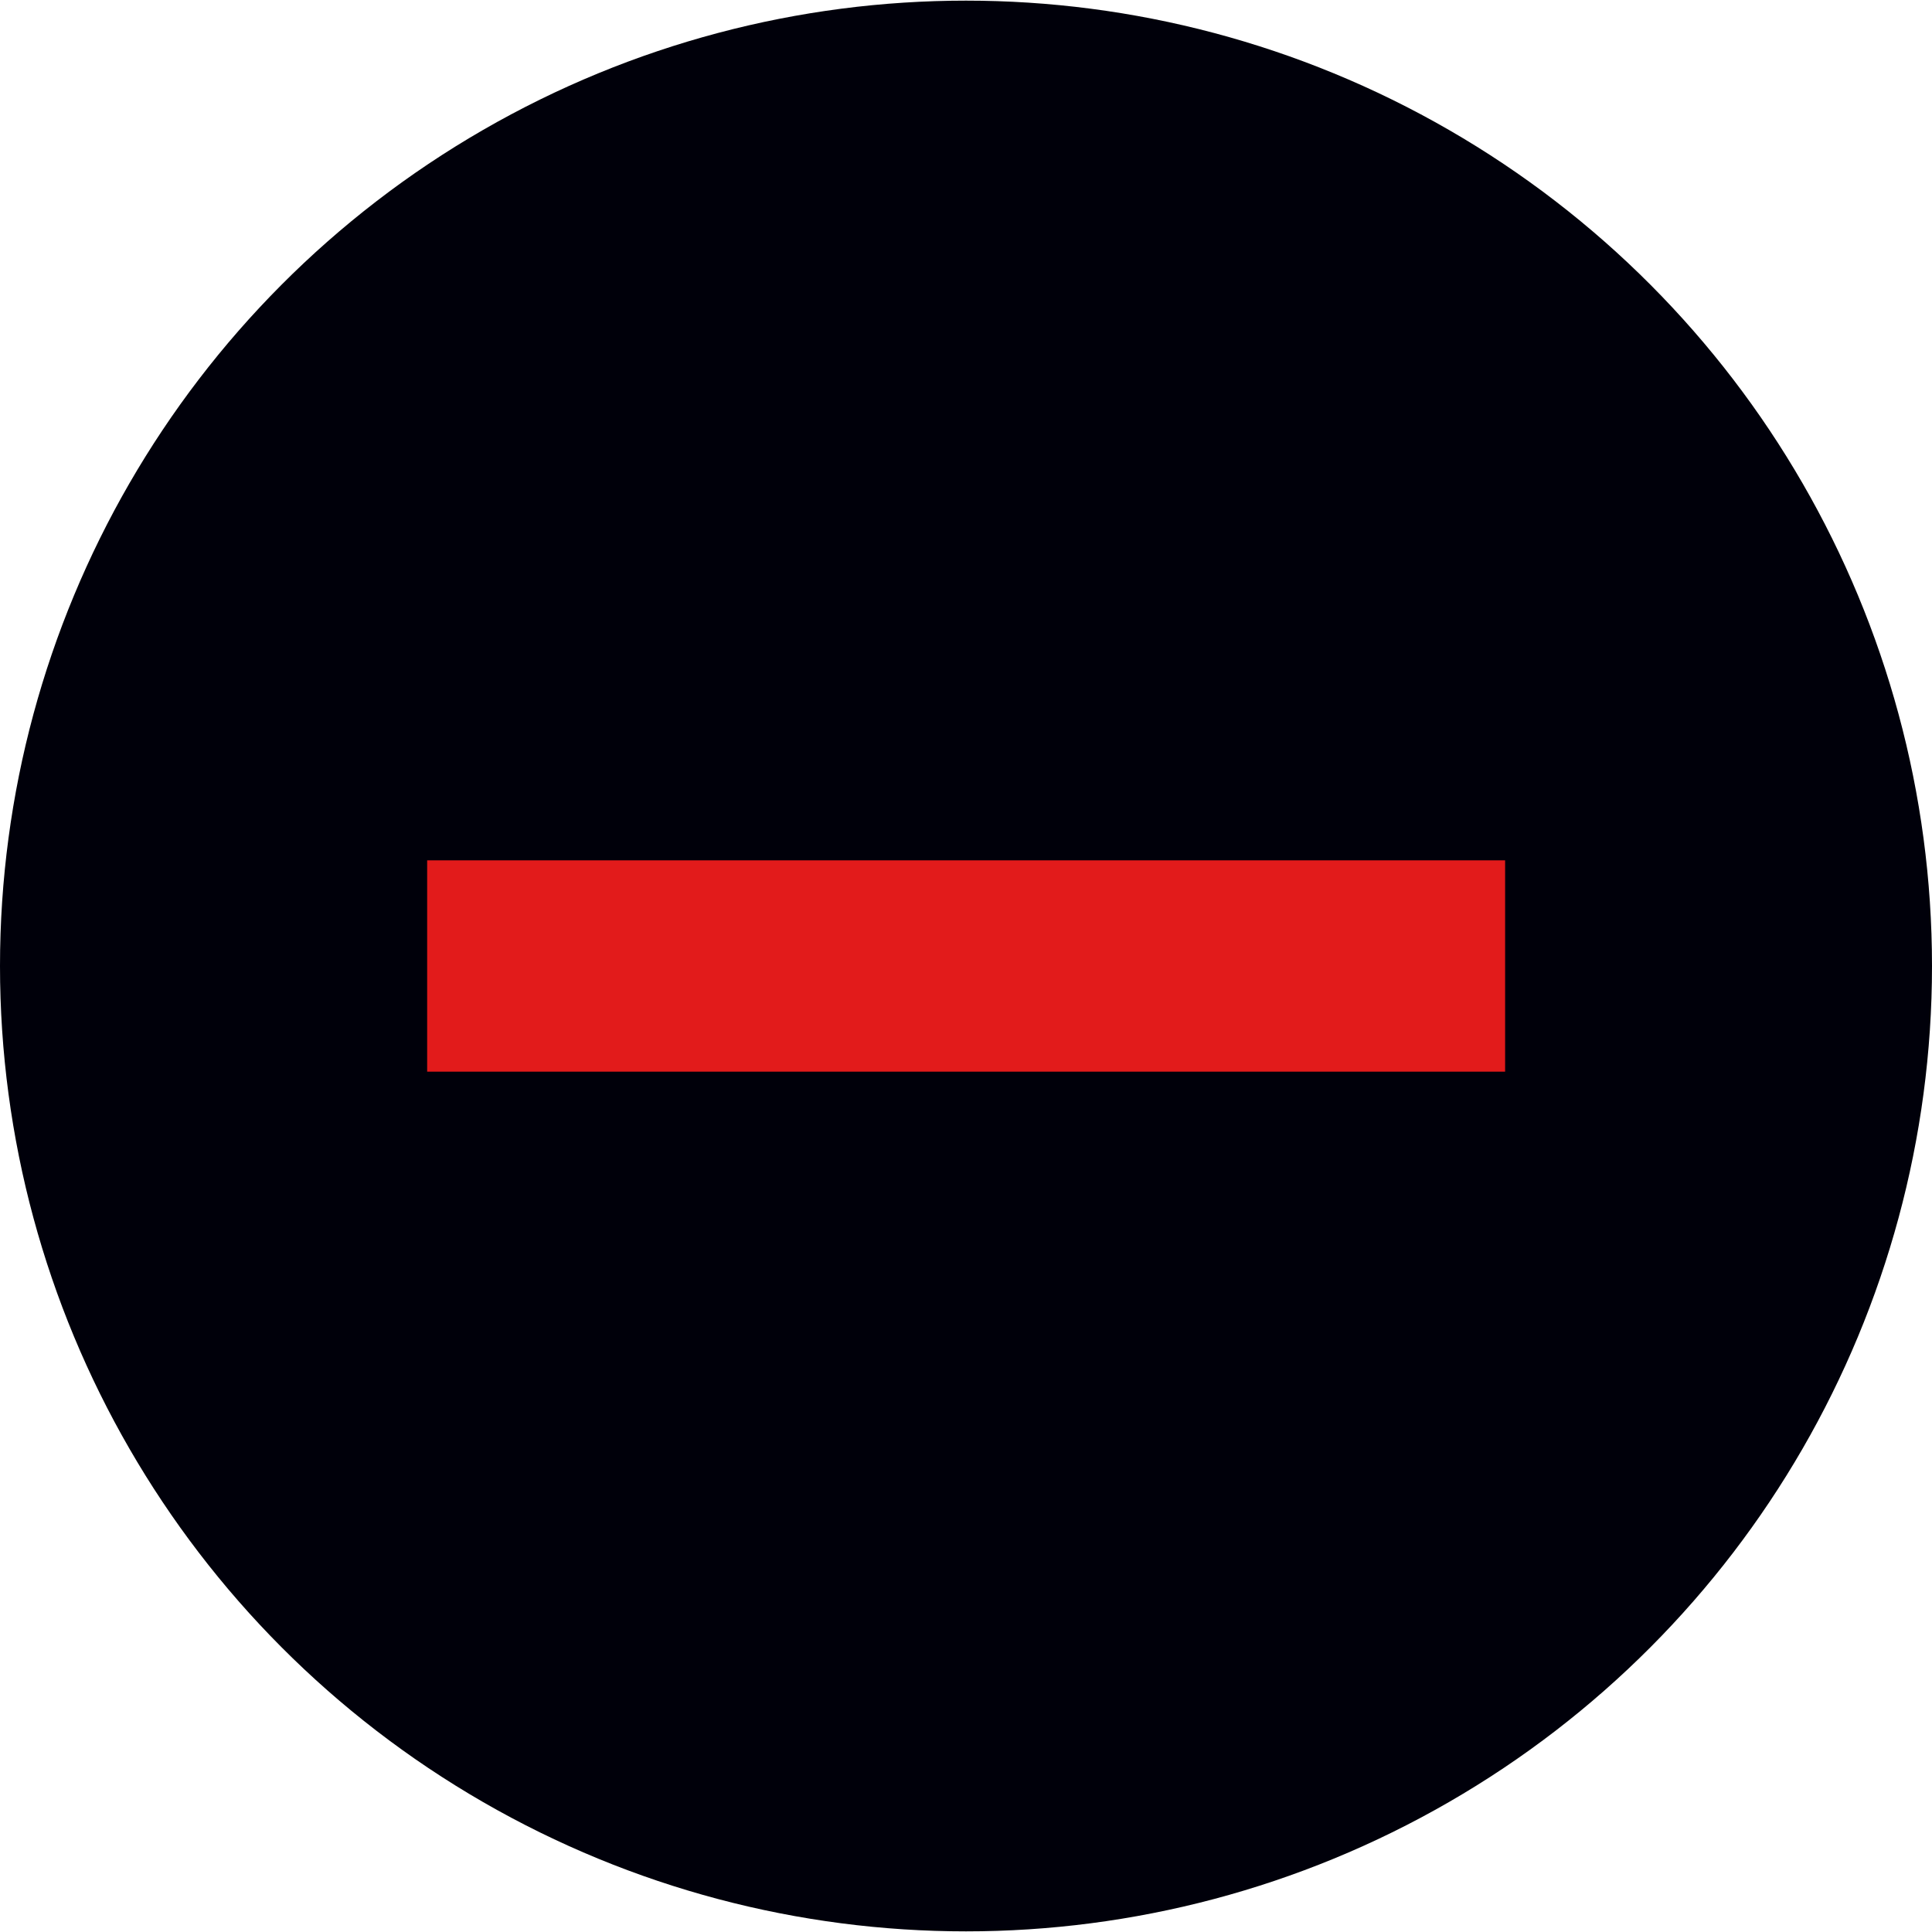
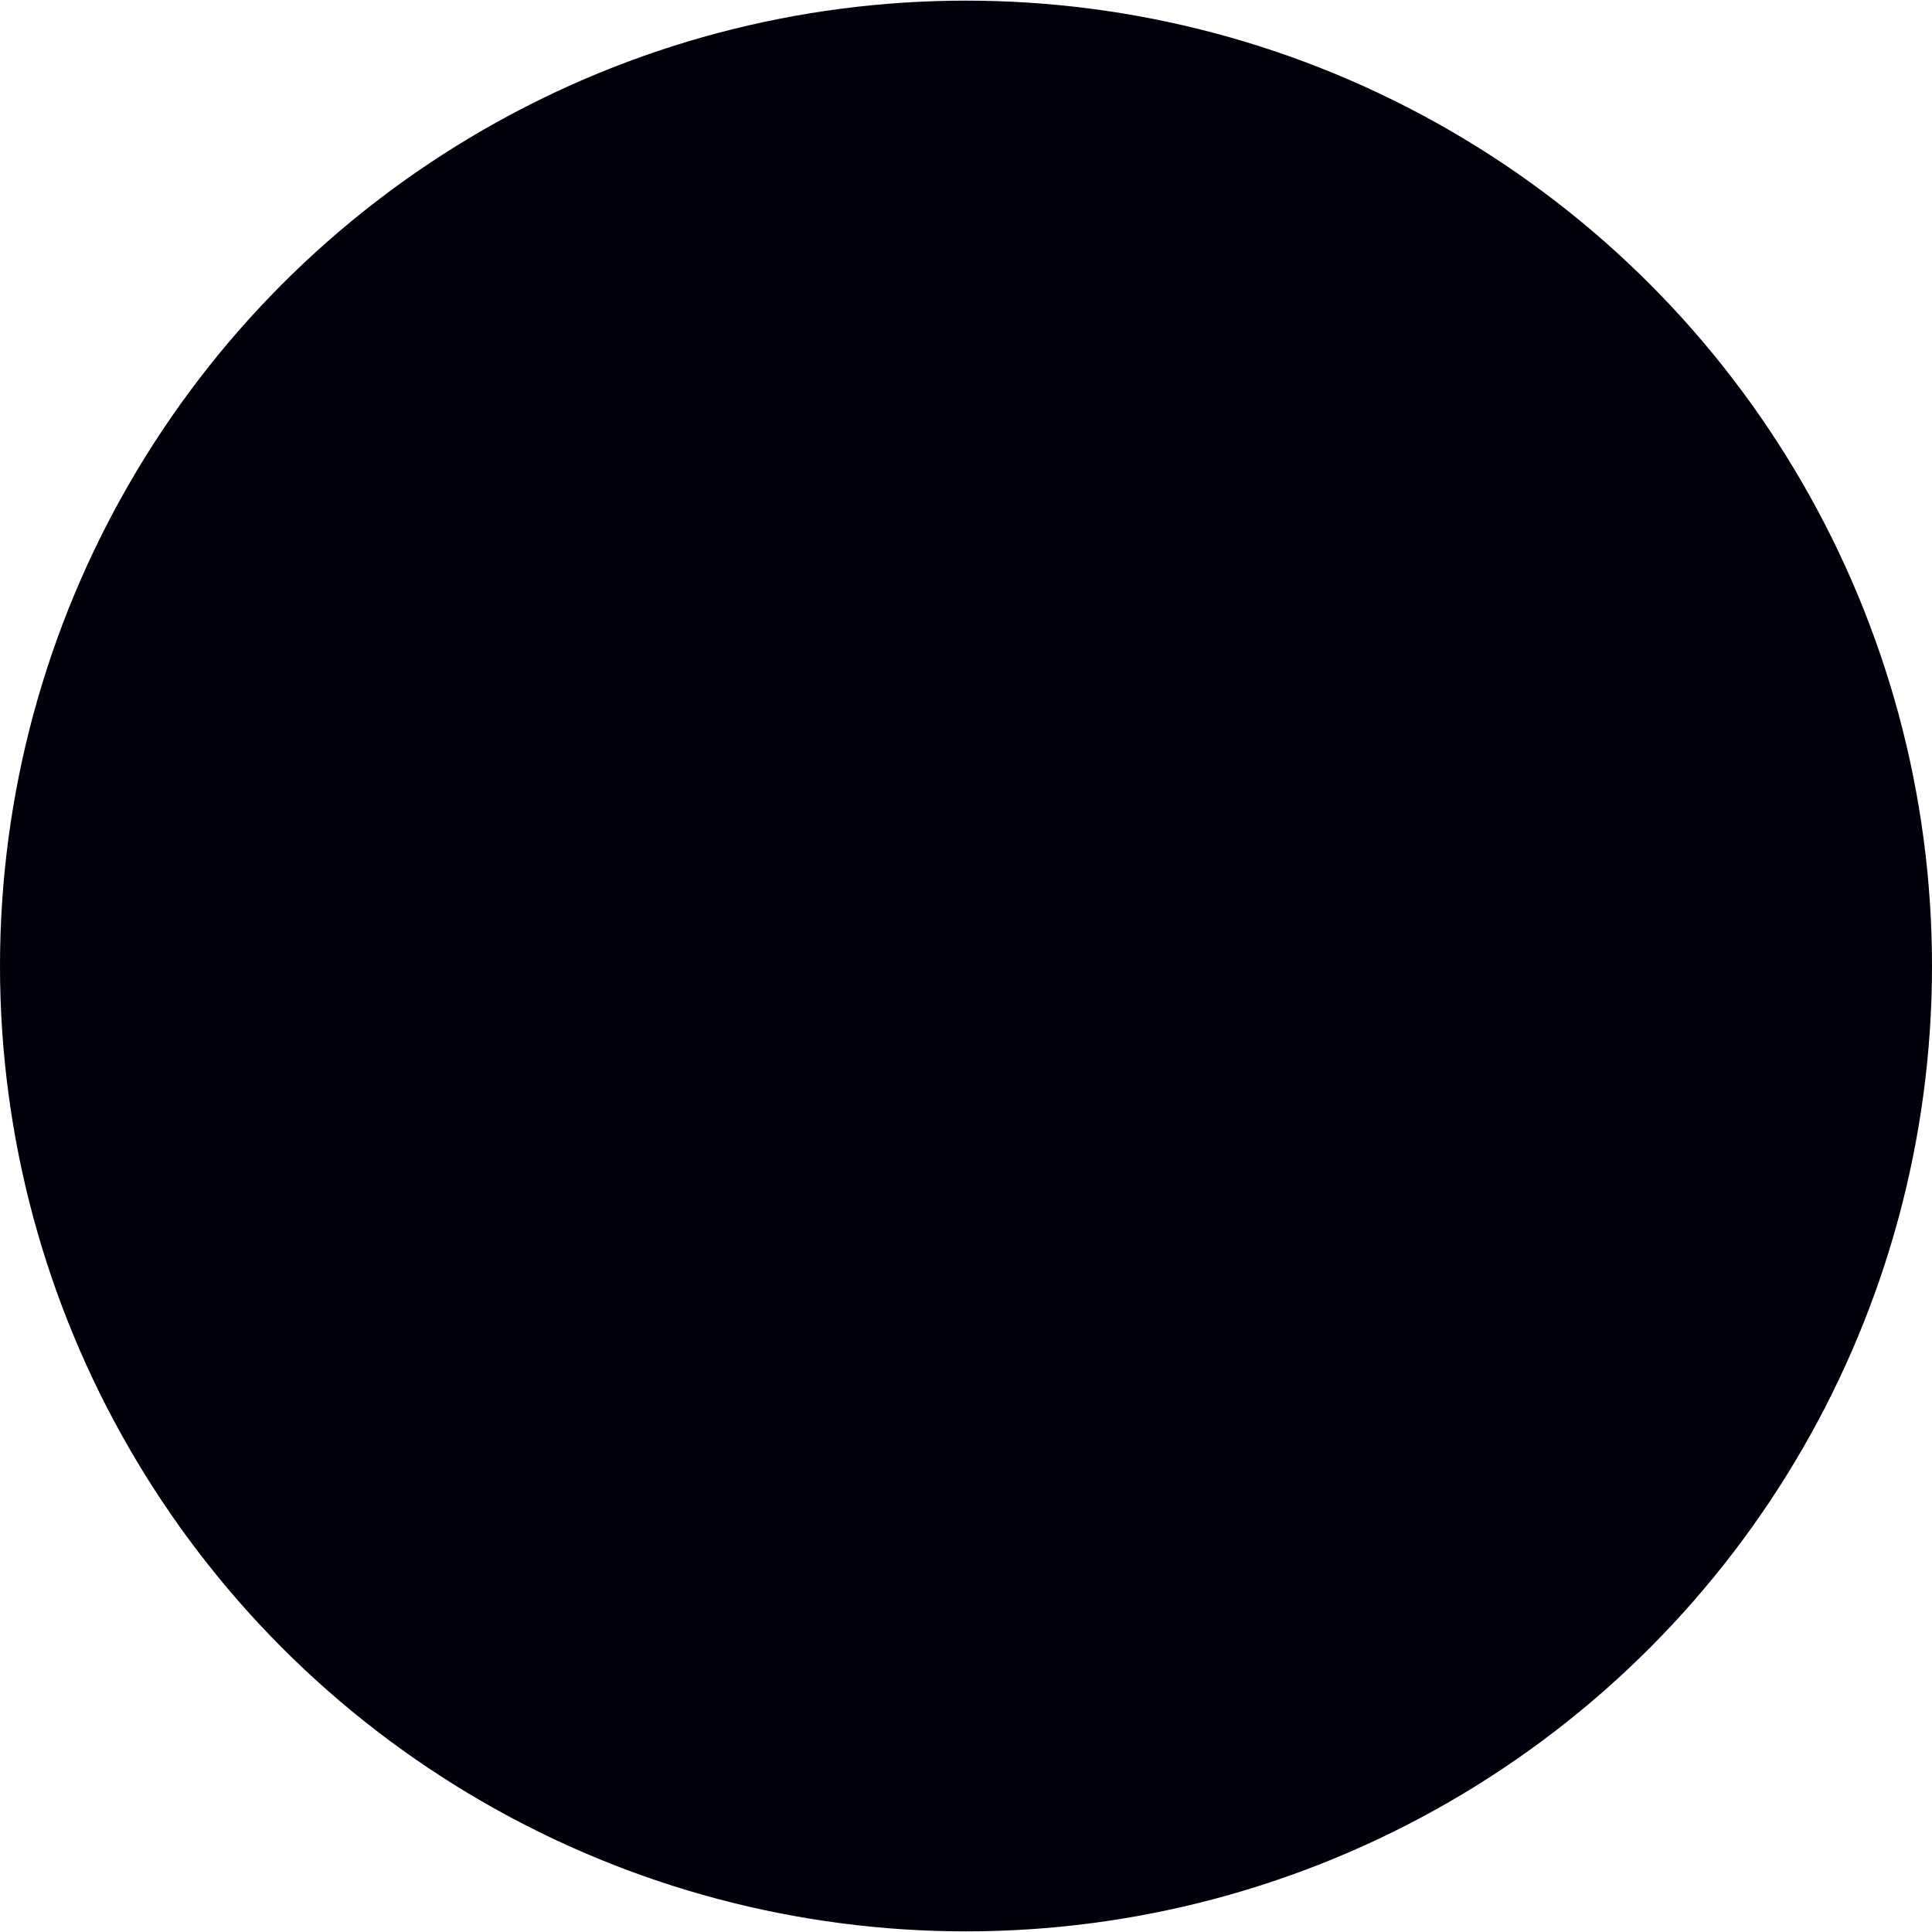
<svg xmlns="http://www.w3.org/2000/svg" version="1.1" id="Layer_1" viewBox="0 0 512 512" xml:space="preserve">
  <ellipse style="fill:#00000A;" cx="256" cy="256" rx="256" ry="255.832" />
-   <rect x="113.2" y="228" style="fill:#E21B1B;" width="285.672" height="56" />
</svg>